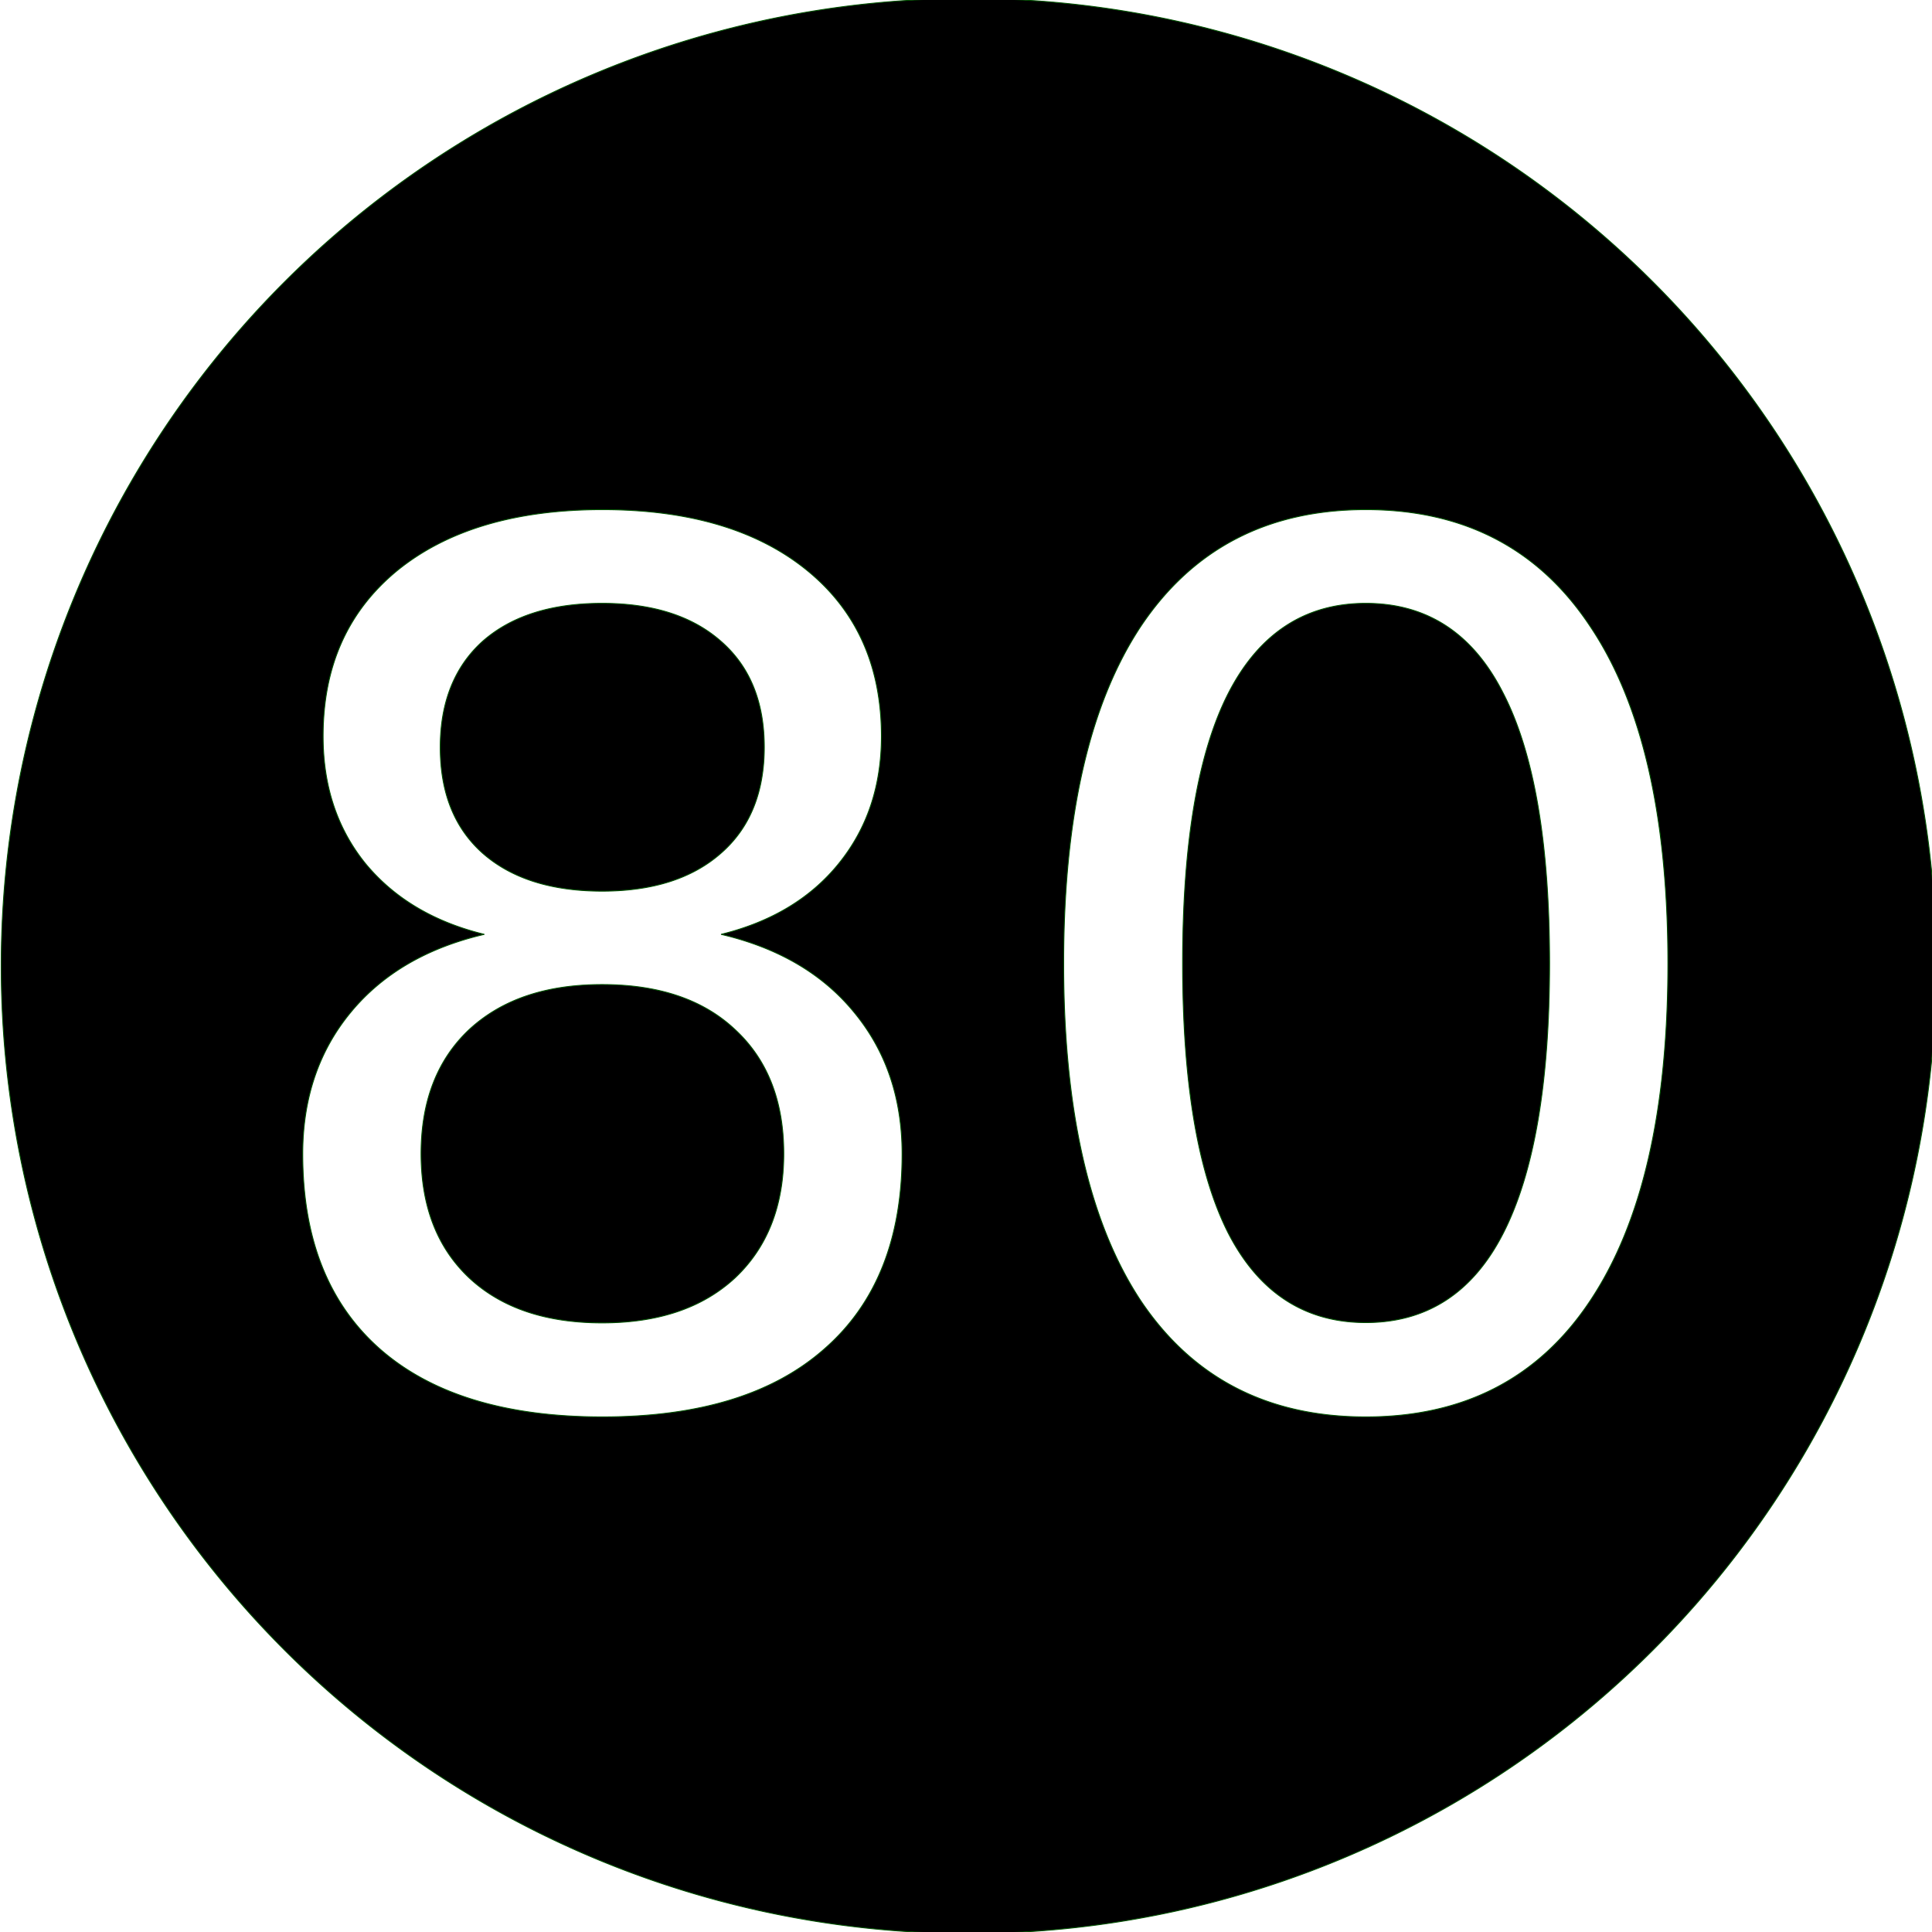
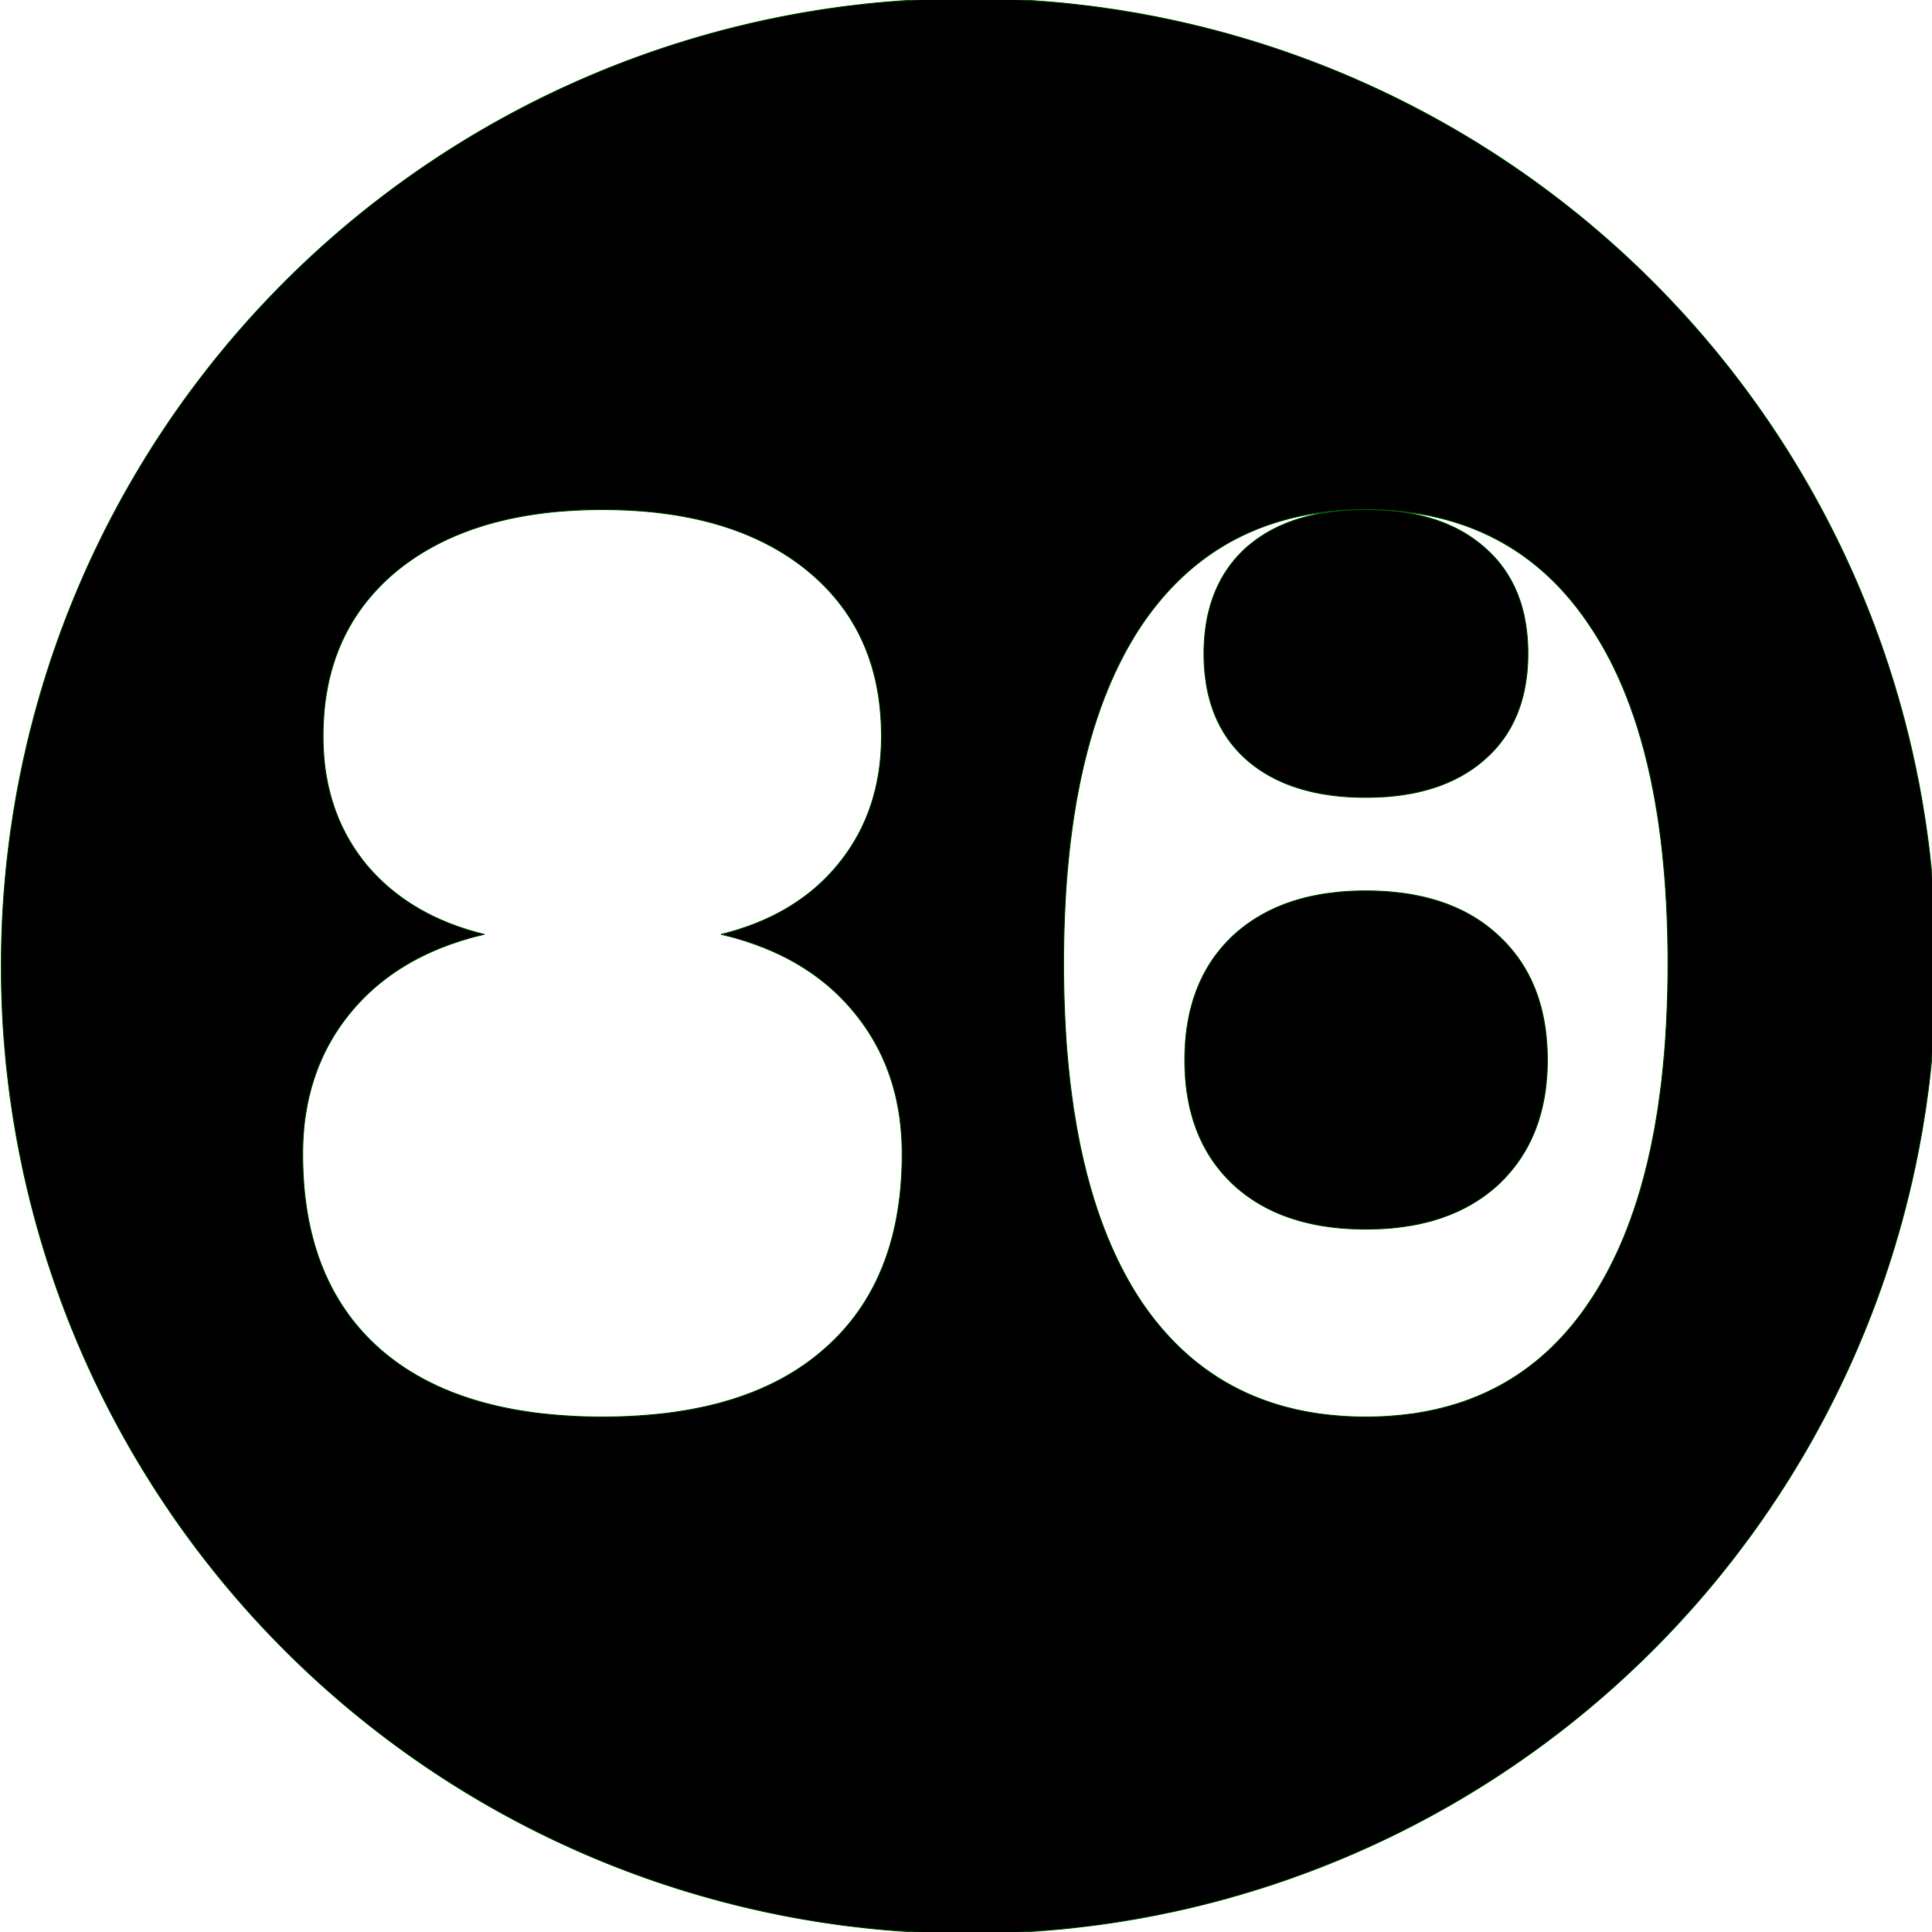
<svg xmlns="http://www.w3.org/2000/svg" xmlns:ns1="http://www.inkscape.org/namespaces/inkscape" xmlns:ns2="http://sodipodi.sourceforge.net/DTD/sodipodi-0.dtd" width="24" height="24" viewBox="0 0 6.35 6.35" version="1.1" id="svg8" ns1:export-filename="C:\Users\Konstantin\Documents\LocalBackup\Icons\24x24\pvv.png" ns1:export-xdpi="96" ns1:export-ydpi="96" ns1:version="0.92.4 (5da689c313, 2019-01-14)" ns2:docname="pvv-icon.svg">
  <defs id="defs2" />
  <ns2:namedview id="base" pagecolor="#ffffff" bordercolor="#666666" borderopacity="1.0" ns1:pageopacity="0.0" ns1:pageshadow="2" ns1:zoom="22.4" ns1:cx="14.605759" ns1:cy="14.017496" ns1:document-units="mm" ns1:current-layer="layer1" showgrid="false" units="px" ns1:window-width="1920" ns1:window-height="1017" ns1:window-x="-8" ns1:window-y="-8" ns1:window-maximized="1" />
  <g ns1:label="Capa 1" ns1:groupmode="layer" id="layer1" transform="translate(0,-290.65)">
-     <path style="opacity:1;fill:#000000;fill-opacity:1;stroke:#005000;stroke-width:0.003;stroke-miterlimit:4;stroke-dasharray:none;stroke-opacity:1" d="m 3.184,290.645 a 3.18,3.18 0 0 0 -3.18,3.18 3.18,3.18 0 0 0 3.18,3.18 3.18,3.18 0 0 0 3.18,-3.18 3.18,3.18 0 0 0 -3.18,-3.18 z m -1.205,1.68 c 0.286,0 0.511,0.067 0.674,0.2 0.163,0.133 0.244,0.315 0.244,0.545 0,0.164 -0.047,0.303 -0.14,0.418 -0.092,0.114 -0.221,0.192 -0.387,0.233 0.187,0.044 0.333,0.129 0.437,0.256 0.105,0.127 0.158,0.282 0.158,0.466 0,0.278 -0.085,0.492 -0.256,0.641 -0.169,0.149 -0.412,0.223 -0.729,0.223 -0.317,0 -0.561,-0.074 -0.731,-0.223 -0.169,-0.149 -0.254,-0.362 -0.254,-0.641 0,-0.183 0.053,-0.339 0.158,-0.466 0.105,-0.127 0.251,-0.212 0.439,-0.256 -0.167,-0.041 -0.297,-0.119 -0.391,-0.233 -0.092,-0.114 -0.139,-0.253 -0.139,-0.418 0,-0.23 0.081,-0.411 0.244,-0.545 0.164,-0.133 0.389,-0.2 0.674,-0.2 z m 2.51,0 c 0.322,0 0.568,0.128 0.737,0.383 0.171,0.254 0.256,0.624 0.256,1.109 0,0.484 -0.085,0.853 -0.256,1.109 -0.169,0.254 -0.415,0.381 -0.737,0.381 -0.322,0 -0.568,-0.127 -0.739,-0.381 -0.169,-0.255 -0.254,-0.625 -0.254,-1.109 0,-0.485 0.085,-0.854 0.254,-1.109 0.171,-0.255 0.417,-0.383 0.739,-0.383 z m -2.51,0.308 c -0.168,0 -0.299,0.042 -0.393,0.125 -0.092,0.083 -0.139,0.2 -0.139,0.348 0,0.149 0.046,0.265 0.139,0.348 0.094,0.083 0.225,0.125 0.393,0.125 0.167,0 0.297,-0.042 0.391,-0.125 0.095,-0.083 0.142,-0.2 0.142,-0.348 0,-0.149 -0.047,-0.265 -0.142,-0.348 -0.094,-0.083 -0.224,-0.125 -0.391,-0.125 z m 2.51,0 c -0.2,0 -0.351,0.099 -0.452,0.296 -0.1,0.196 -0.15,0.492 -0.15,0.887 0,0.394 0.05,0.69 0.15,0.887 0.101,0.196 0.252,0.294 0.452,0.294 0.201,0 0.352,-0.098 0.452,-0.294 0.101,-0.198 0.152,-0.493 0.152,-0.887 0,-0.395 -0.051,-0.691 -0.152,-0.887 -0.1,-0.198 -0.251,-0.296 -0.452,-0.296 z m -2.51,1.253 c -0.185,0 -0.33,0.049 -0.437,0.148 -0.105,0.099 -0.158,0.235 -0.158,0.408 0,0.173 0.053,0.309 0.158,0.408 0.106,0.099 0.252,0.148 0.437,0.148 0.185,0 0.33,-0.049 0.437,-0.148 0.106,-0.1 0.16,-0.236 0.16,-0.408 0,-0.173 -0.053,-0.309 -0.16,-0.408 -0.105,-0.099 -0.251,-0.148 -0.437,-0.148 z" id="path815" ns1:connector-curvature="0" />
+     <path style="opacity:1;fill:#000000;fill-opacity:1;stroke:#005000;stroke-width:0.003;stroke-miterlimit:4;stroke-dasharray:none;stroke-opacity:1" d="m 3.184,290.645 a 3.18,3.18 0 0 0 -3.18,3.18 3.18,3.18 0 0 0 3.18,3.18 3.18,3.18 0 0 0 3.18,-3.18 3.18,3.18 0 0 0 -3.18,-3.18 z m -1.205,1.68 c 0.286,0 0.511,0.067 0.674,0.2 0.163,0.133 0.244,0.315 0.244,0.545 0,0.164 -0.047,0.303 -0.14,0.418 -0.092,0.114 -0.221,0.192 -0.387,0.233 0.187,0.044 0.333,0.129 0.437,0.256 0.105,0.127 0.158,0.282 0.158,0.466 0,0.278 -0.085,0.492 -0.256,0.641 -0.169,0.149 -0.412,0.223 -0.729,0.223 -0.317,0 -0.561,-0.074 -0.731,-0.223 -0.169,-0.149 -0.254,-0.362 -0.254,-0.641 0,-0.183 0.053,-0.339 0.158,-0.466 0.105,-0.127 0.251,-0.212 0.439,-0.256 -0.167,-0.041 -0.297,-0.119 -0.391,-0.233 -0.092,-0.114 -0.139,-0.253 -0.139,-0.418 0,-0.23 0.081,-0.411 0.244,-0.545 0.164,-0.133 0.389,-0.2 0.674,-0.2 z m 2.51,0 c 0.322,0 0.568,0.128 0.737,0.383 0.171,0.254 0.256,0.624 0.256,1.109 0,0.484 -0.085,0.853 -0.256,1.109 -0.169,0.254 -0.415,0.381 -0.737,0.381 -0.322,0 -0.568,-0.127 -0.739,-0.381 -0.169,-0.255 -0.254,-0.625 -0.254,-1.109 0,-0.485 0.085,-0.854 0.254,-1.109 0.171,-0.255 0.417,-0.383 0.739,-0.383 z c -0.168,0 -0.299,0.042 -0.393,0.125 -0.092,0.083 -0.139,0.2 -0.139,0.348 0,0.149 0.046,0.265 0.139,0.348 0.094,0.083 0.225,0.125 0.393,0.125 0.167,0 0.297,-0.042 0.391,-0.125 0.095,-0.083 0.142,-0.2 0.142,-0.348 0,-0.149 -0.047,-0.265 -0.142,-0.348 -0.094,-0.083 -0.224,-0.125 -0.391,-0.125 z m 2.51,0 c -0.2,0 -0.351,0.099 -0.452,0.296 -0.1,0.196 -0.15,0.492 -0.15,0.887 0,0.394 0.05,0.69 0.15,0.887 0.101,0.196 0.252,0.294 0.452,0.294 0.201,0 0.352,-0.098 0.452,-0.294 0.101,-0.198 0.152,-0.493 0.152,-0.887 0,-0.395 -0.051,-0.691 -0.152,-0.887 -0.1,-0.198 -0.251,-0.296 -0.452,-0.296 z m -2.51,1.253 c -0.185,0 -0.33,0.049 -0.437,0.148 -0.105,0.099 -0.158,0.235 -0.158,0.408 0,0.173 0.053,0.309 0.158,0.408 0.106,0.099 0.252,0.148 0.437,0.148 0.185,0 0.33,-0.049 0.437,-0.148 0.106,-0.1 0.16,-0.236 0.16,-0.408 0,-0.173 -0.053,-0.309 -0.16,-0.408 -0.105,-0.099 -0.251,-0.148 -0.437,-0.148 z" id="path815" ns1:connector-curvature="0" />
  </g>
</svg>